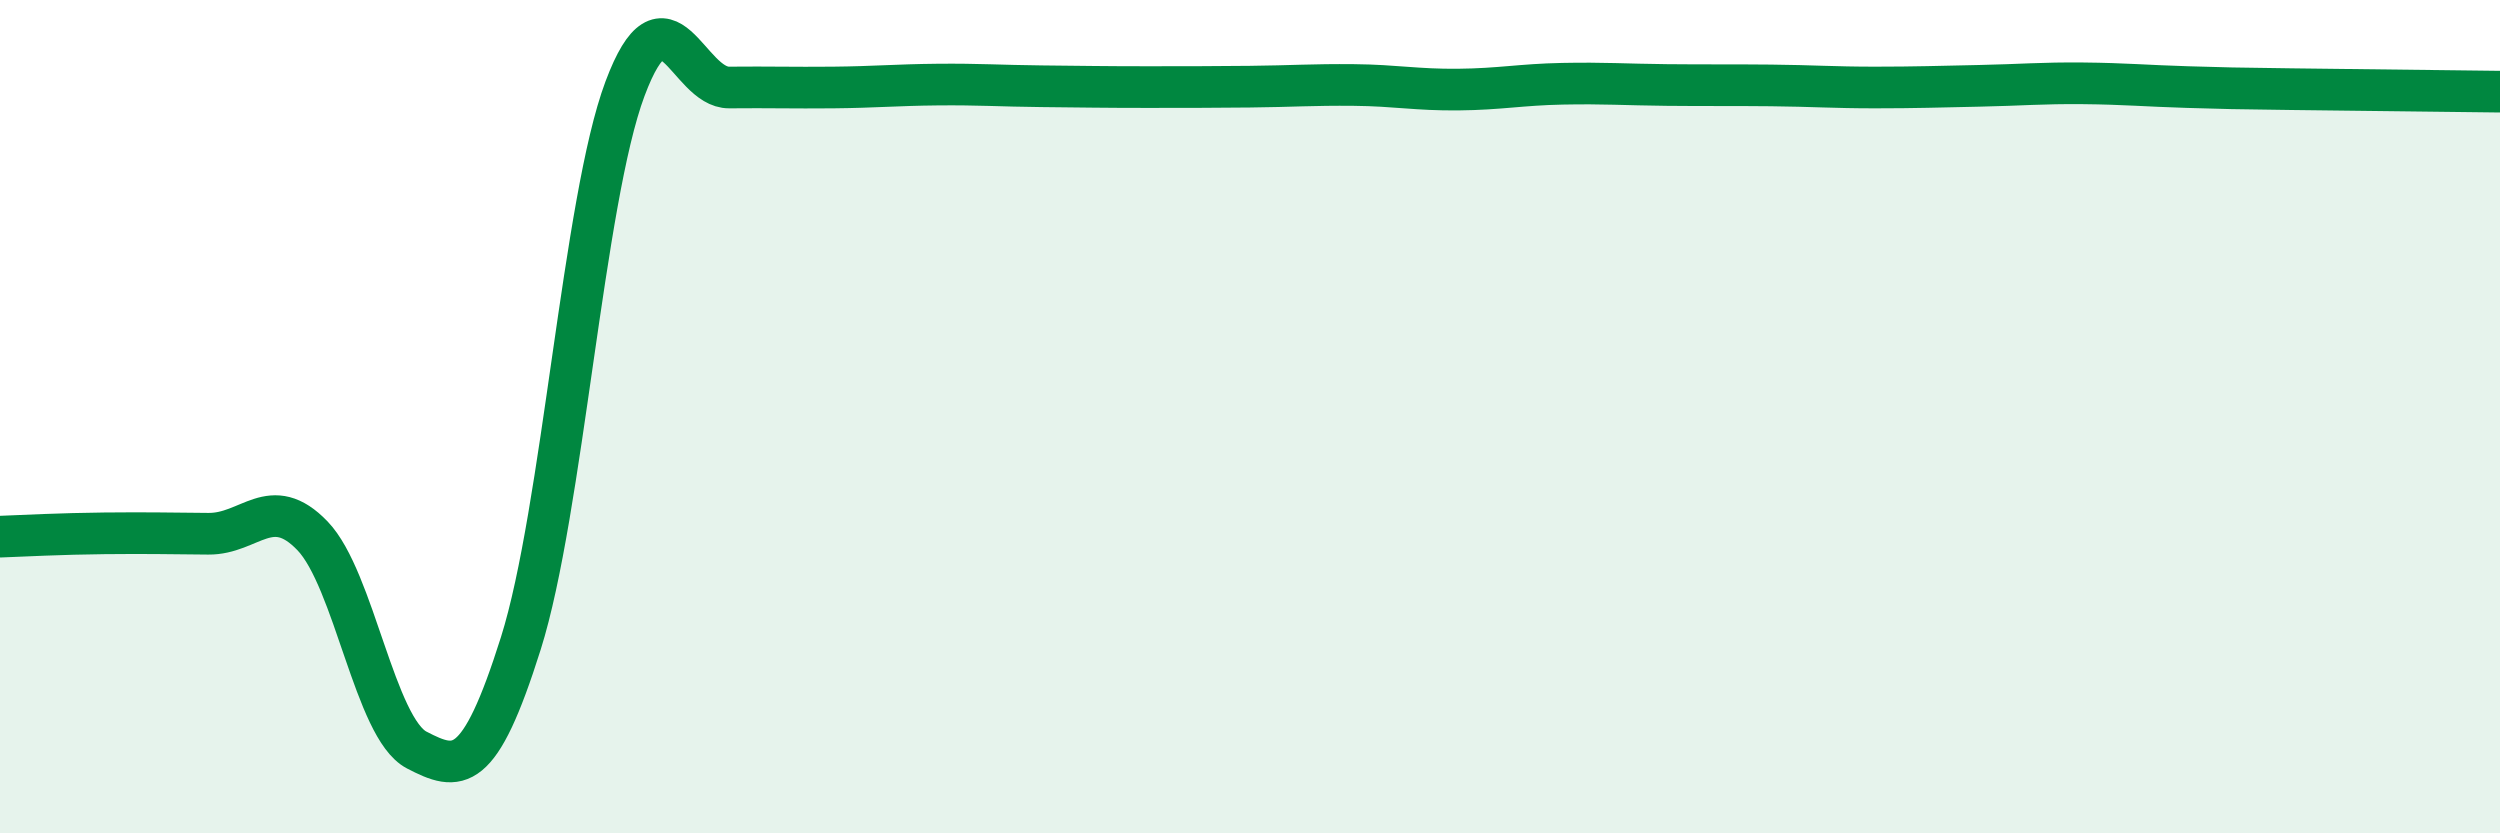
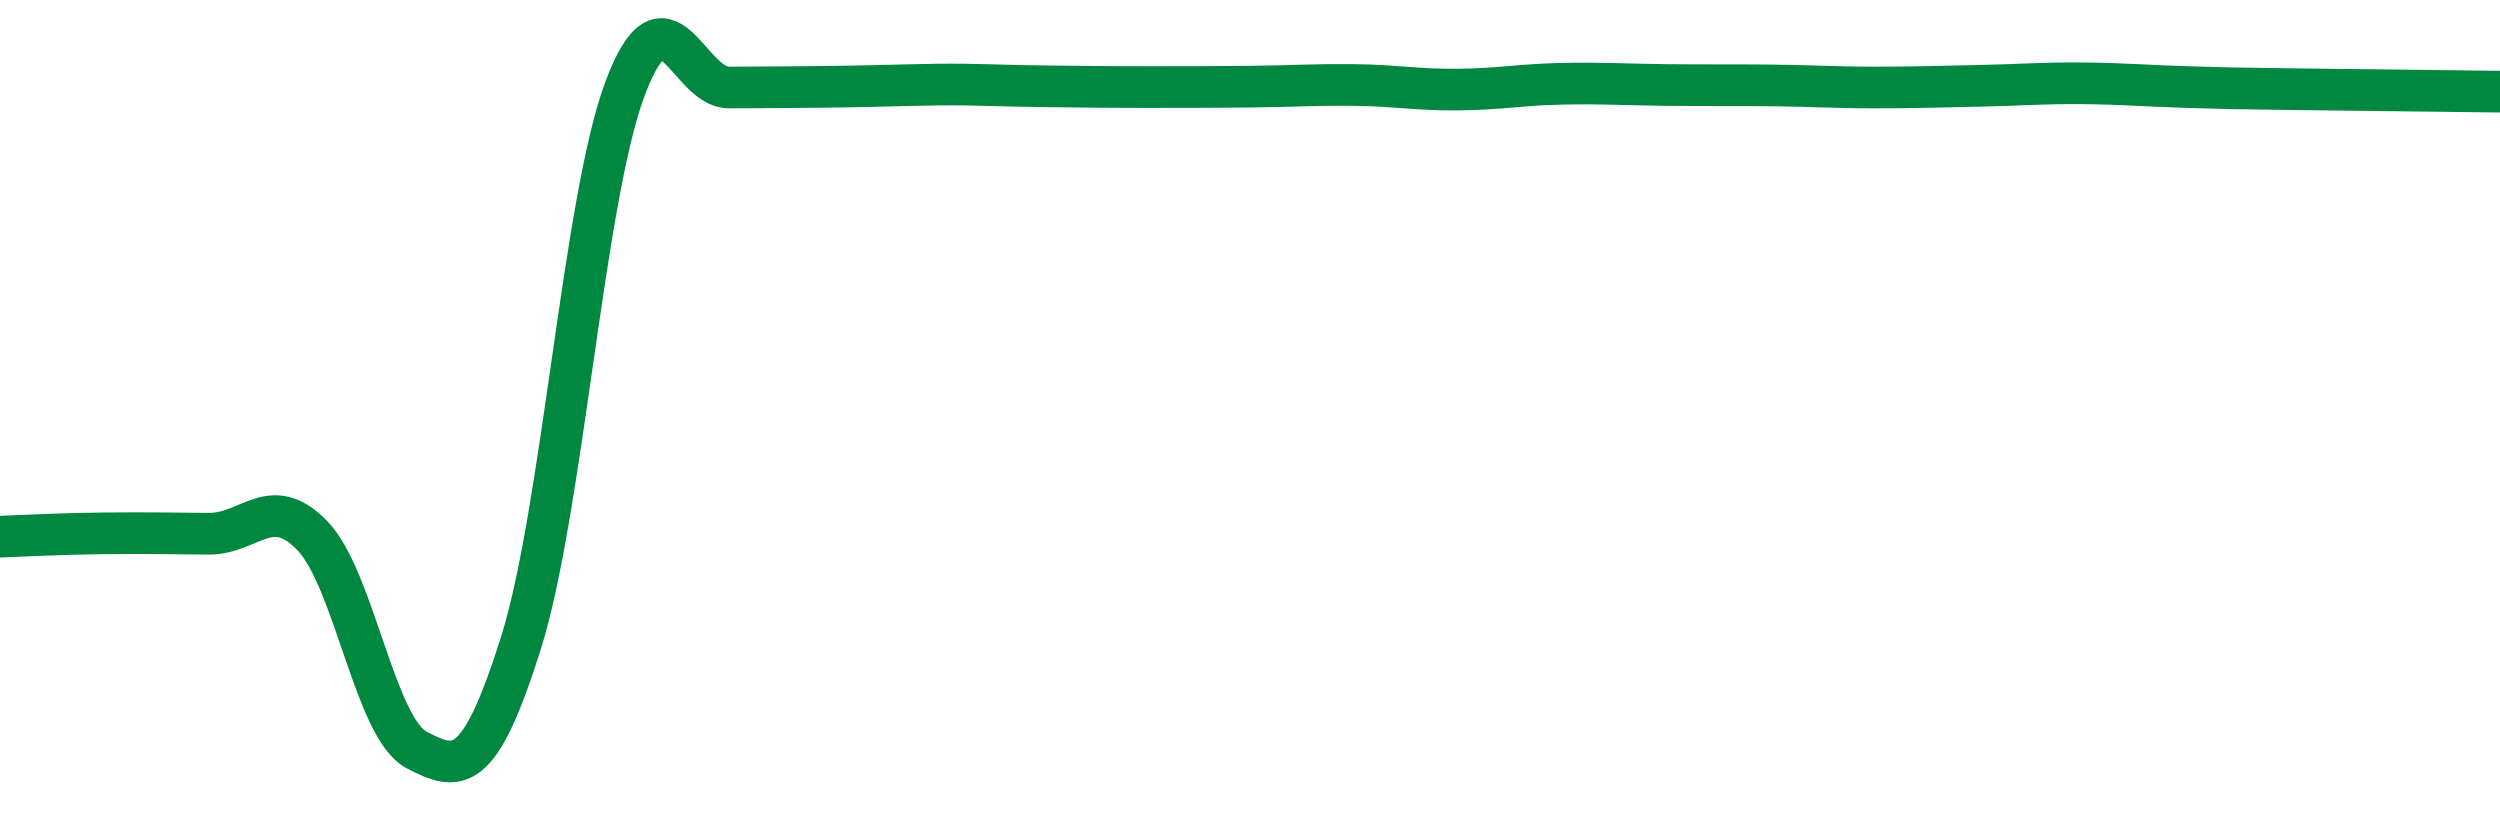
<svg xmlns="http://www.w3.org/2000/svg" width="60" height="20" viewBox="0 0 60 20">
-   <path d="M 0,12.88 C 0.5,12.86 1.5,12.81 2.5,12.8 C 3.5,12.79 4,12.8 5,12.81 C 6,12.82 6.5,11.82 7.5,12.86 C 8.5,13.9 9,17.48 10,18 C 11,18.52 11.5,18.61 12.5,15.44 C 13.5,12.27 14,4.8 15,2.13 C 16,-0.54 16.5,2.11 17.5,2.1 C 18.5,2.09 19,2.11 20,2.1 C 21,2.09 21.5,2.04 22.5,2.03 C 23.5,2.02 24,2.06 25,2.07 C 26,2.08 26.5,2.09 27.5,2.09 C 28.5,2.09 29,2.09 30,2.08 C 31,2.07 31.5,2.03 32.5,2.04 C 33.5,2.05 34,2.16 35,2.15 C 36,2.14 36.5,2.03 37.5,2.01 C 38.5,1.99 39,2.03 40,2.04 C 41,2.05 41.5,2.04 42.5,2.05 C 43.5,2.06 44,2.1 45,2.1 C 46,2.1 46.5,2.08 47.5,2.06 C 48.5,2.04 49,1.99 50,2 C 51,2.01 51.5,2.06 52.5,2.09 C 53.5,2.12 53.5,2.12 55,2.14 C 56.5,2.16 59,2.19 60,2.2L60 20L0 20Z" fill="#008740" opacity="0.1" stroke-linecap="round" stroke-linejoin="round" />
-   <path d="M 0,12.88 C 0.5,12.86 1.5,12.81 2.5,12.8 C 3.5,12.79 4,12.8 5,12.81 C 6,12.82 6.5,11.82 7.5,12.86 C 8.5,13.9 9,17.48 10,18 C 11,18.52 11.5,18.61 12.5,15.44 C 13.5,12.27 14,4.8 15,2.13 C 16,-0.54 16.5,2.11 17.5,2.1 C 18.5,2.09 19,2.11 20,2.1 C 21,2.09 21.5,2.04 22.5,2.03 C 23.5,2.02 24,2.06 25,2.07 C 26,2.08 26.5,2.09 27.5,2.09 C 28.5,2.09 29,2.09 30,2.08 C 31,2.07 31.5,2.03 32.5,2.04 C 33.5,2.05 34,2.16 35,2.15 C 36,2.14 36.5,2.03 37.5,2.01 C 38.5,1.99 39,2.03 40,2.04 C 41,2.05 41.5,2.04 42.5,2.05 C 43.5,2.06 44,2.1 45,2.1 C 46,2.1 46.5,2.08 47.5,2.06 C 48.5,2.04 49,1.99 50,2 C 51,2.01 51.5,2.06 52.5,2.09 C 53.5,2.12 53.5,2.12 55,2.14 C 56.5,2.16 59,2.19 60,2.2" stroke="#008740" stroke-width="1" fill="none" stroke-linecap="round" stroke-linejoin="round" />
+   <path d="M 0,12.88 C 0.5,12.86 1.5,12.81 2.5,12.8 C 3.5,12.79 4,12.8 5,12.81 C 6,12.82 6.5,11.82 7.5,12.86 C 8.5,13.9 9,17.48 10,18 C 11,18.52 11.5,18.61 12.5,15.44 C 13.5,12.27 14,4.8 15,2.13 C 16,-0.54 16.5,2.11 17.5,2.1 C 21,2.09 21.5,2.04 22.5,2.03 C 23.5,2.02 24,2.06 25,2.07 C 26,2.08 26.5,2.09 27.5,2.09 C 28.5,2.09 29,2.09 30,2.08 C 31,2.07 31.5,2.03 32.5,2.04 C 33.5,2.05 34,2.16 35,2.15 C 36,2.14 36.5,2.03 37.5,2.01 C 38.5,1.99 39,2.03 40,2.04 C 41,2.05 41.5,2.04 42.5,2.05 C 43.5,2.06 44,2.1 45,2.1 C 46,2.1 46.5,2.08 47.5,2.06 C 48.5,2.04 49,1.99 50,2 C 51,2.01 51.5,2.06 52.5,2.09 C 53.5,2.12 53.5,2.12 55,2.14 C 56.5,2.16 59,2.19 60,2.2" stroke="#008740" stroke-width="1" fill="none" stroke-linecap="round" stroke-linejoin="round" />
</svg>